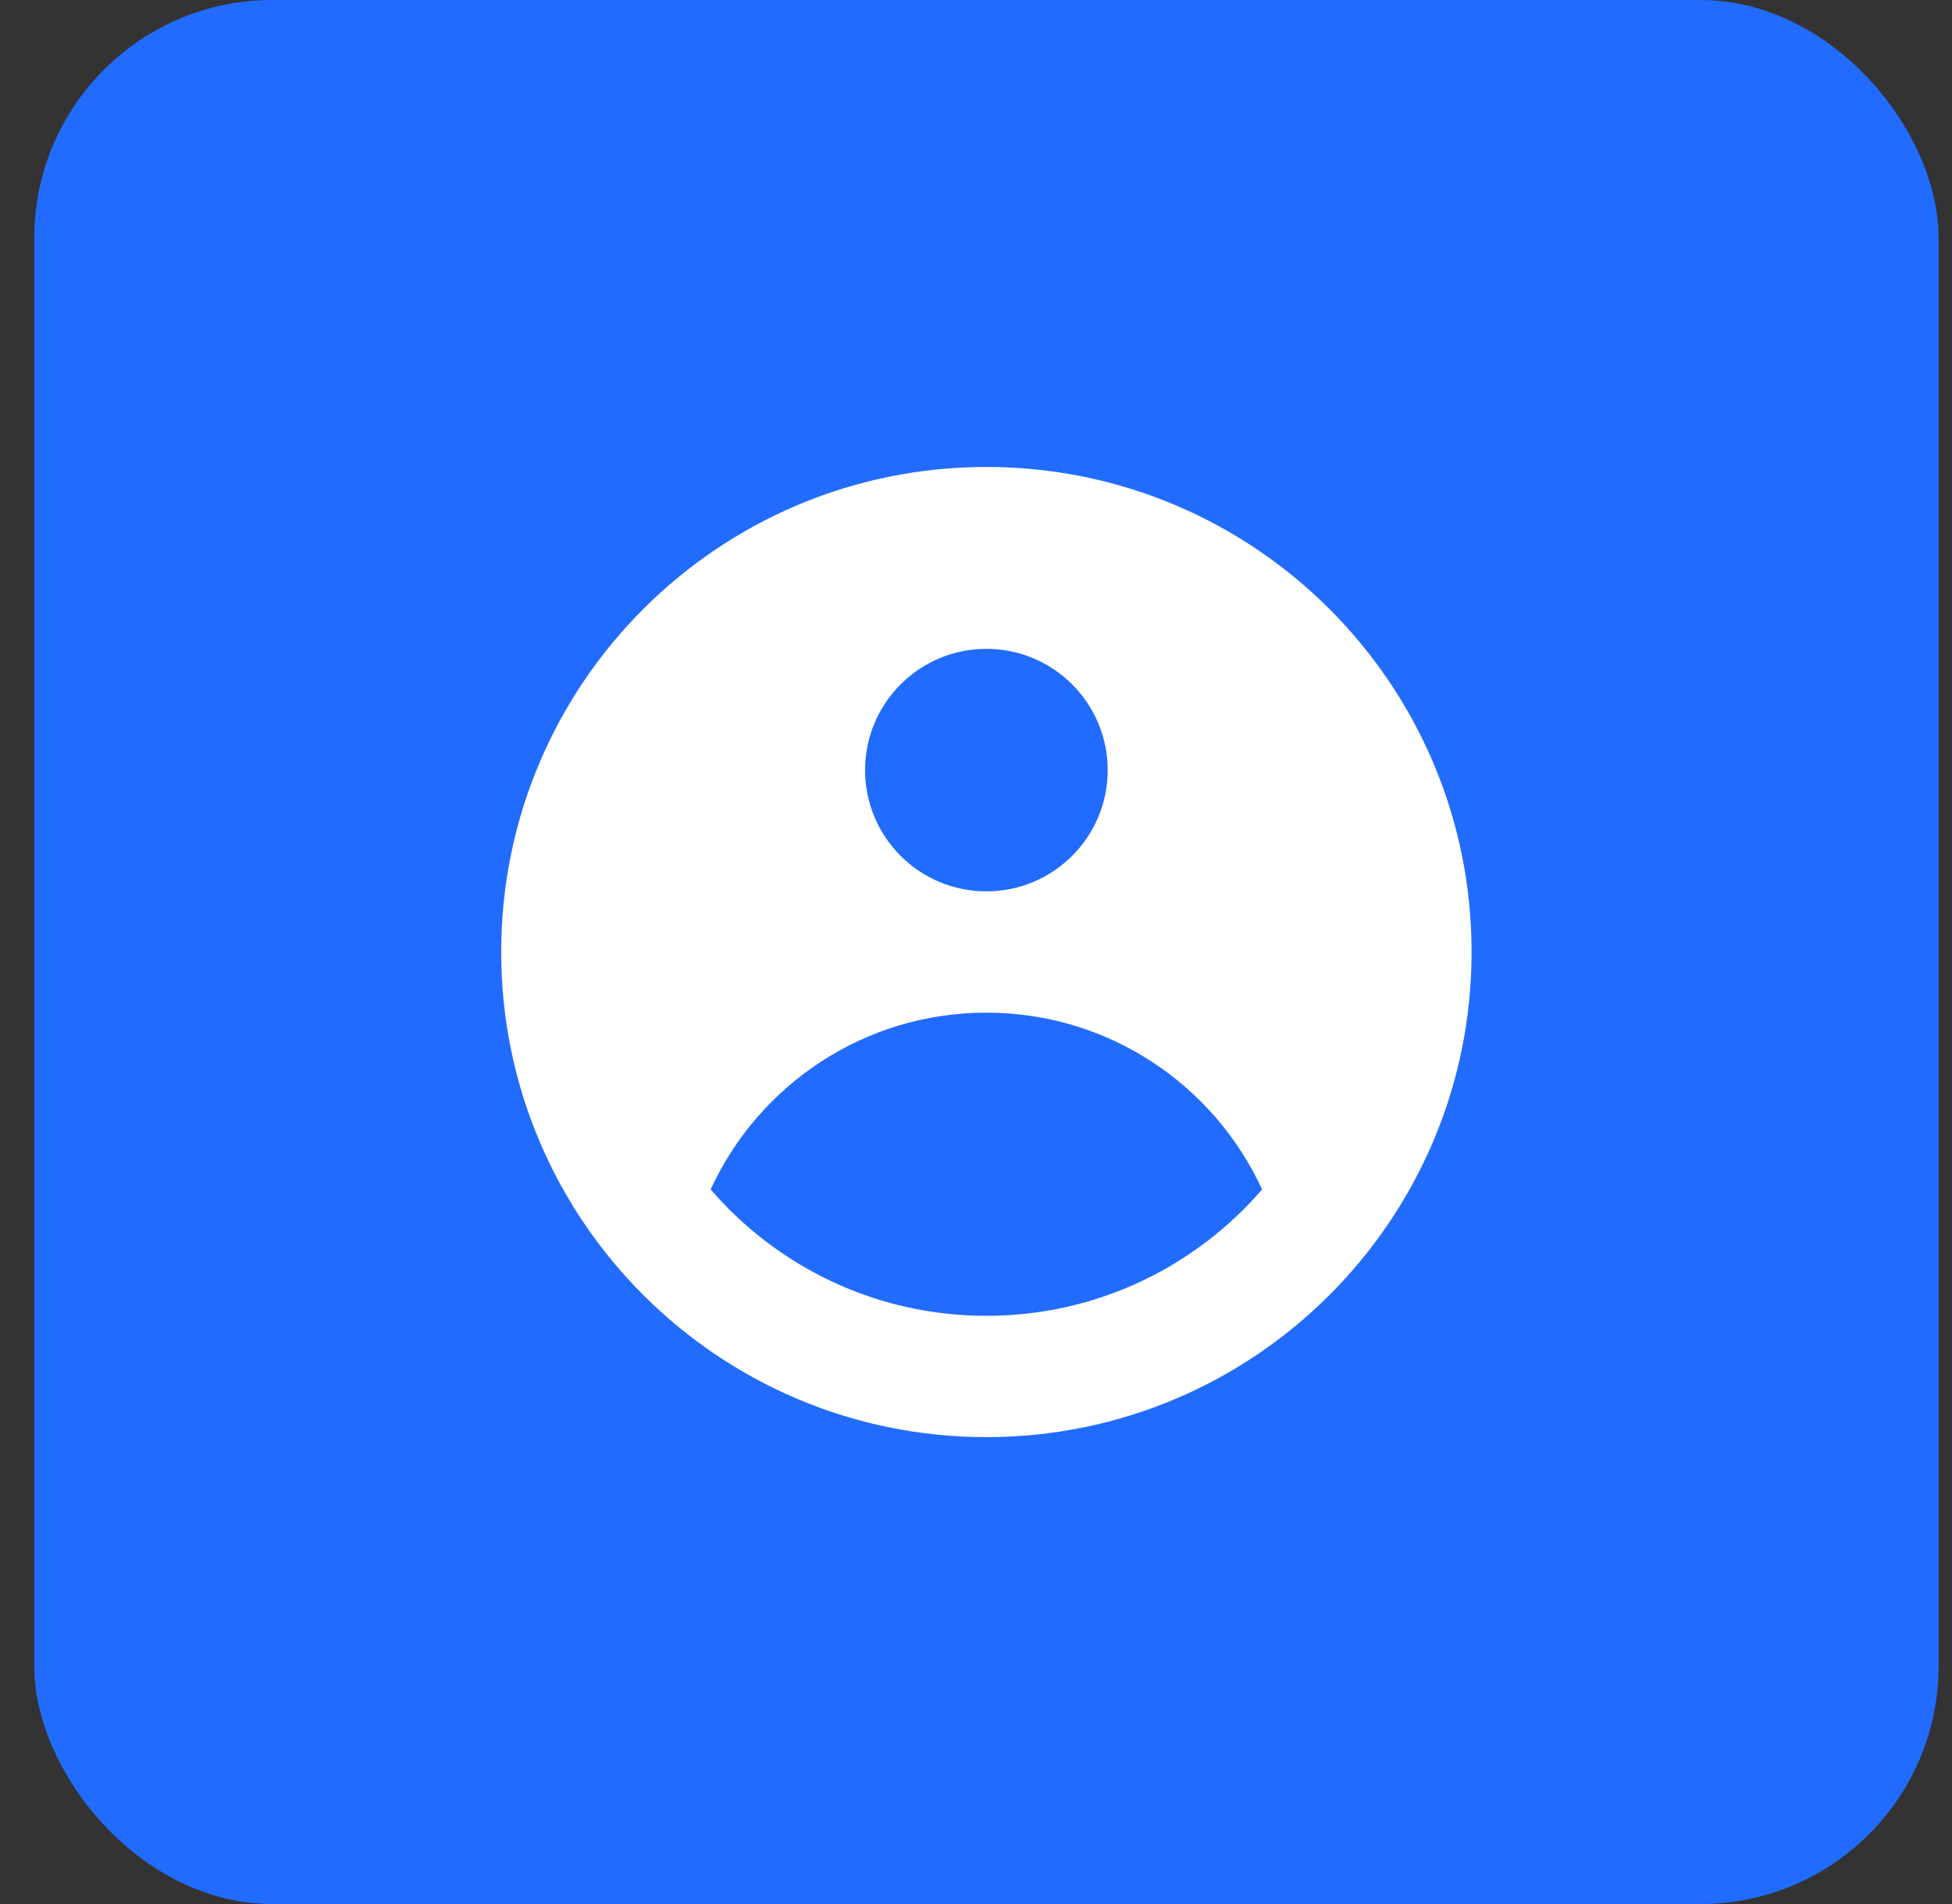
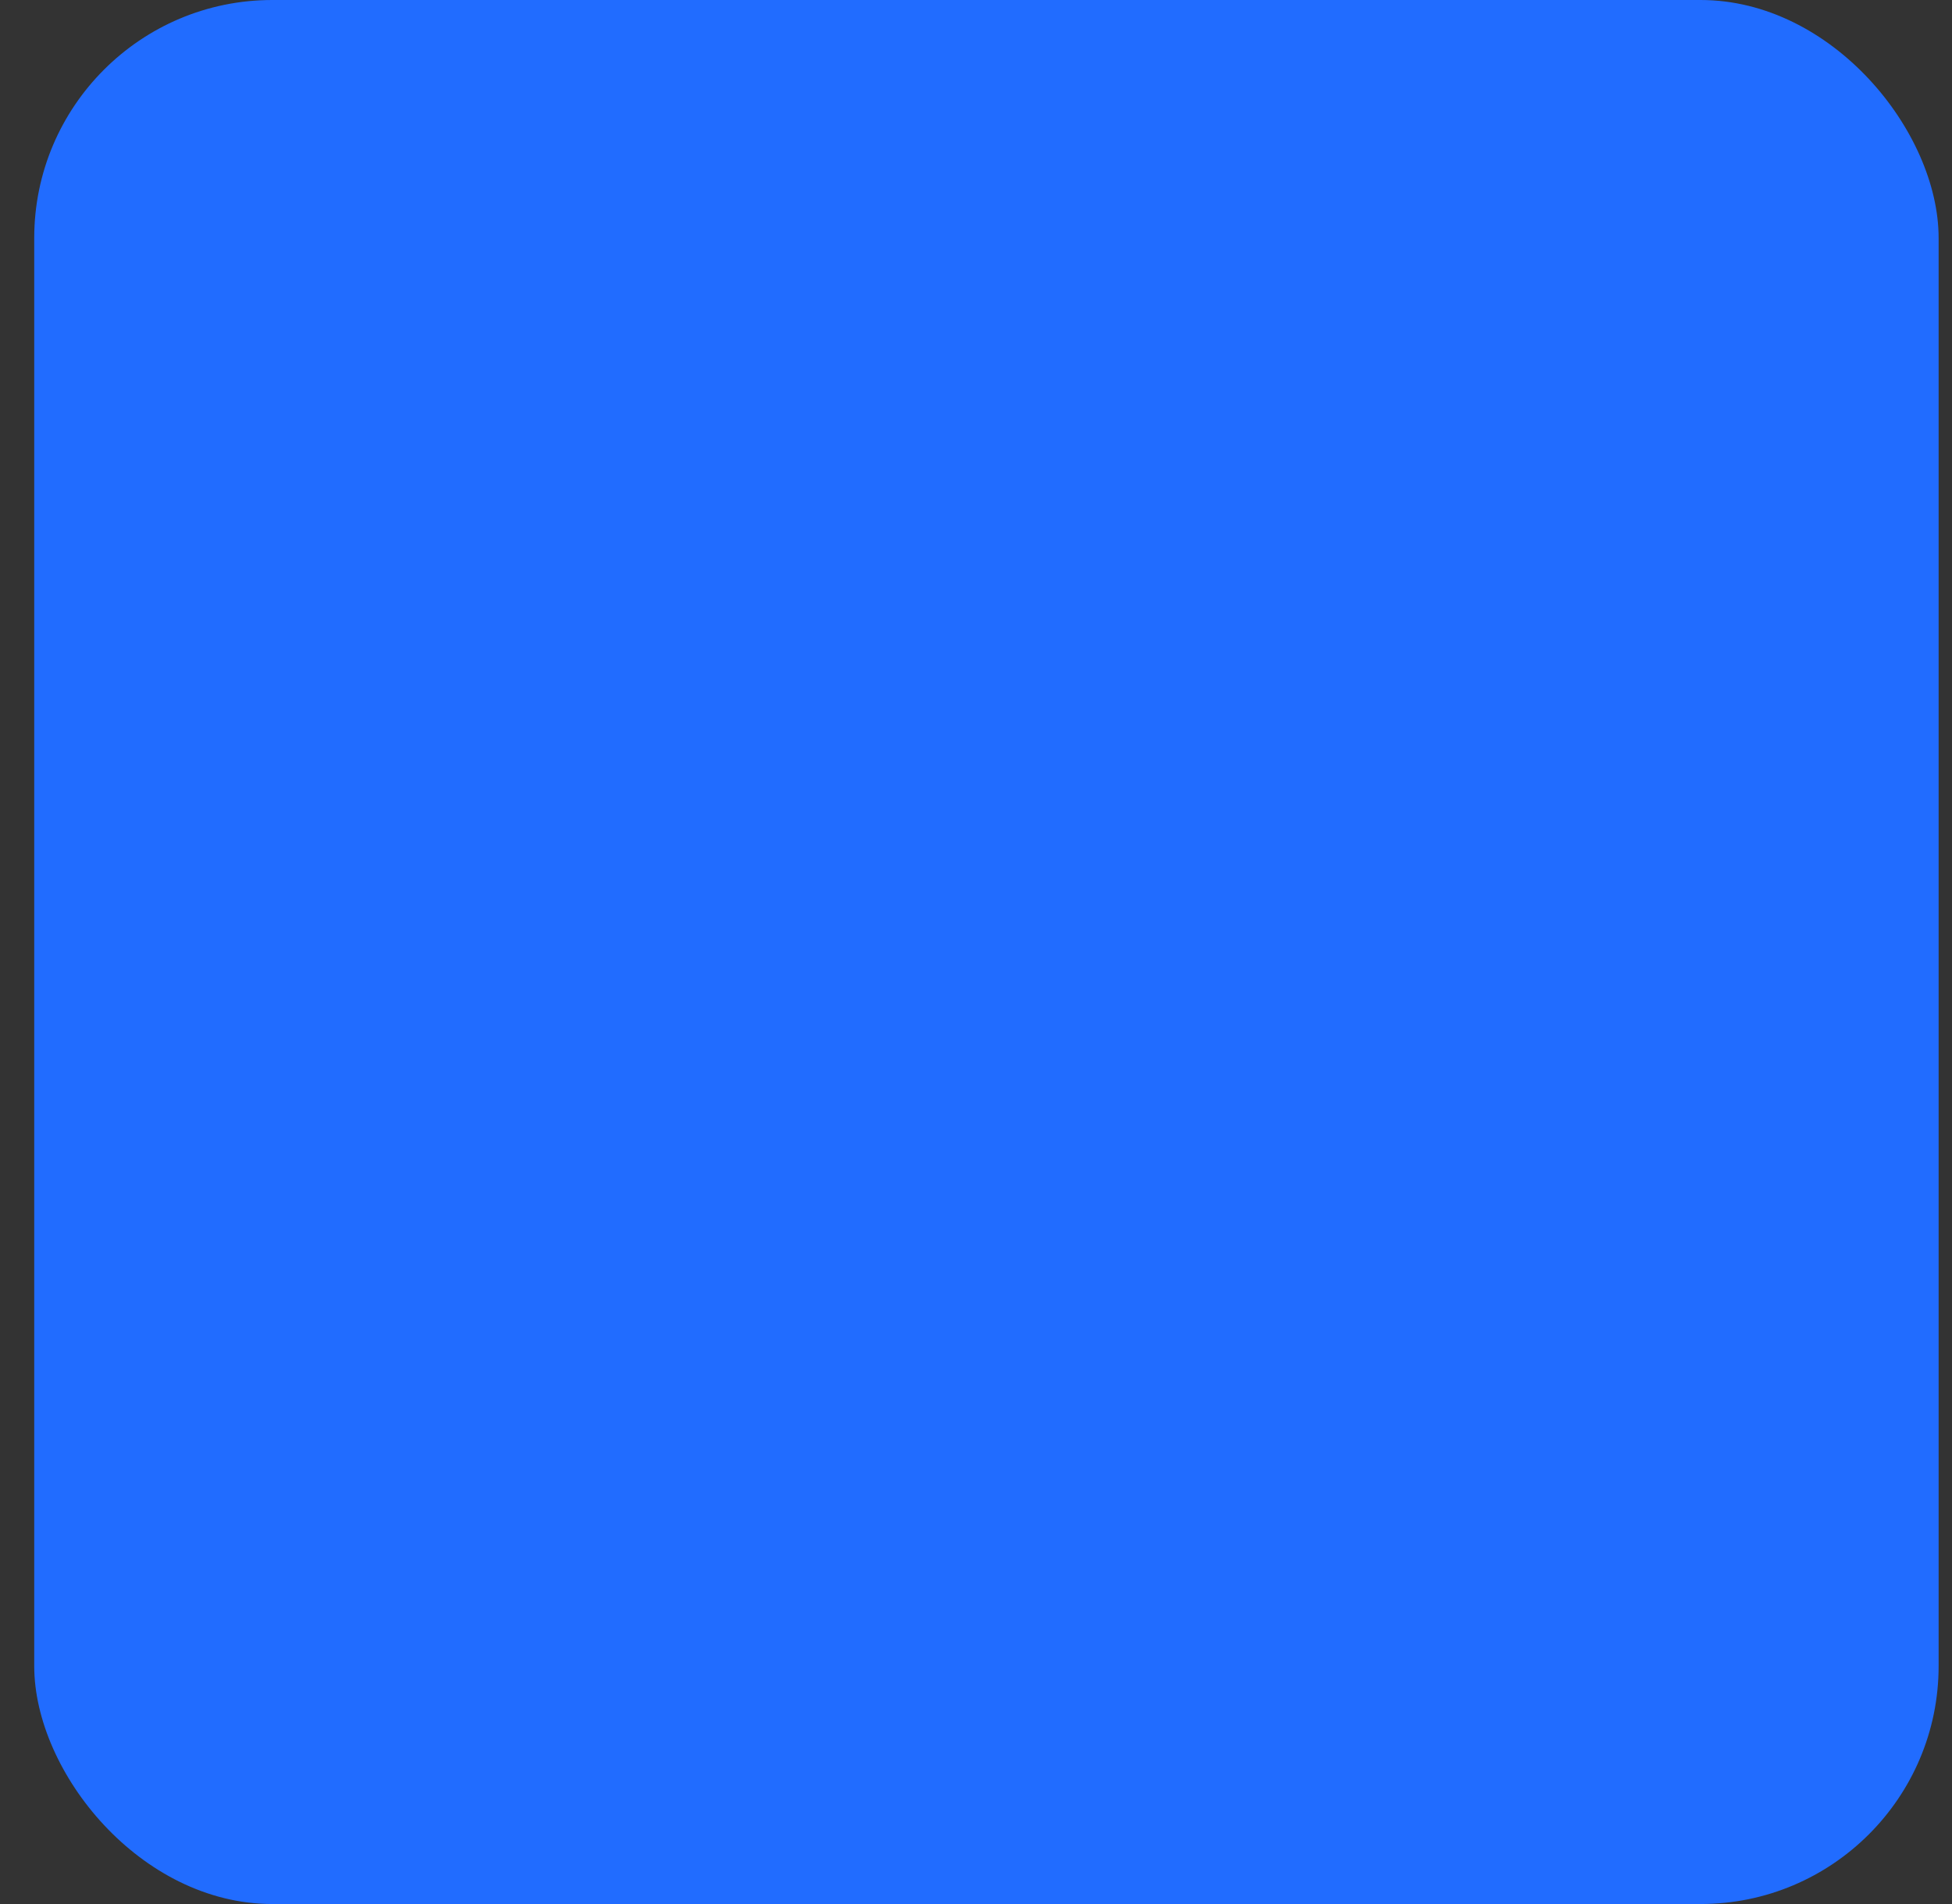
<svg xmlns="http://www.w3.org/2000/svg" width="41" height="40" viewBox="0 0 41 40" fill="none">
  <rect x="0" y="0" width="41" height="40" fill="#333333" stroke="none" />
  <rect x="0.719" width="40" height="40" rx="5" fill="#216CFF" />
-   <path fill-rule="evenodd" clip-rule="evenodd" d="M30.909 20C30.909 25.628 26.346 30.191 20.718 30.191C15.09 30.191 10.527 25.628 10.527 20C10.527 14.372 15.09 9.81 20.718 9.81C26.346 9.81 30.909 14.372 30.909 20ZM23.266 16.179C23.266 17.586 22.125 18.726 20.718 18.726C19.311 18.726 18.17 17.586 18.17 16.179C18.17 14.772 19.311 13.631 20.718 13.631C22.125 13.631 23.266 14.772 23.266 16.179ZM20.718 21.274C18.148 21.274 15.933 22.796 14.927 24.988C16.328 26.614 18.403 27.643 20.718 27.643C23.033 27.643 25.107 26.614 26.509 24.988C25.502 22.796 23.288 21.274 20.718 21.274Z" fill="white" />
</svg>